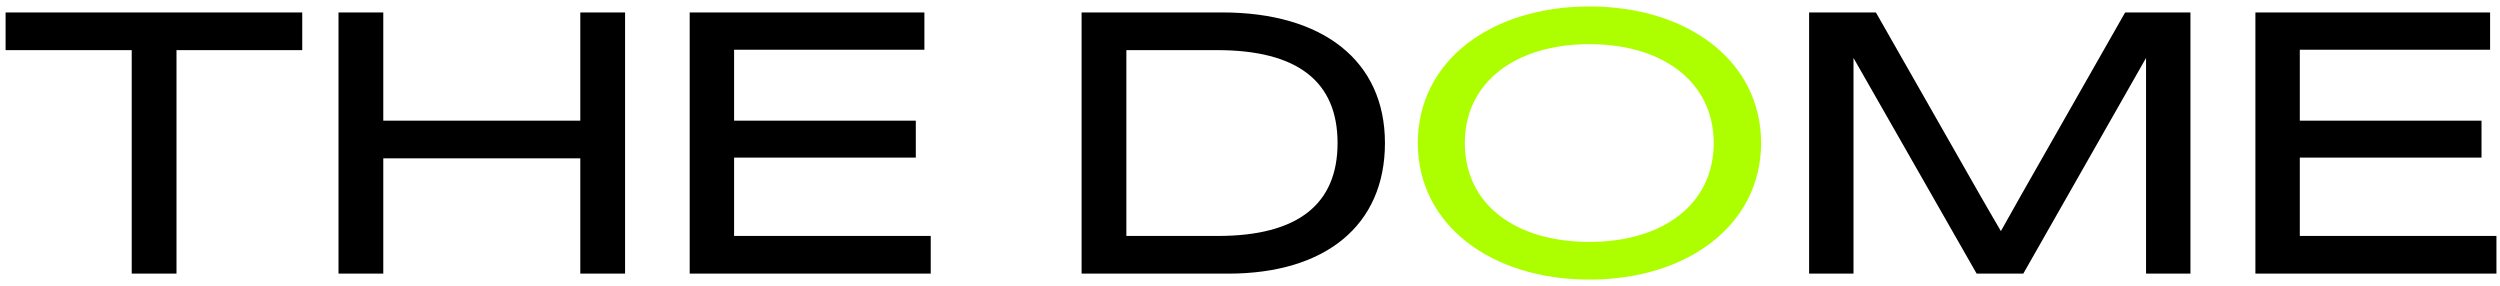
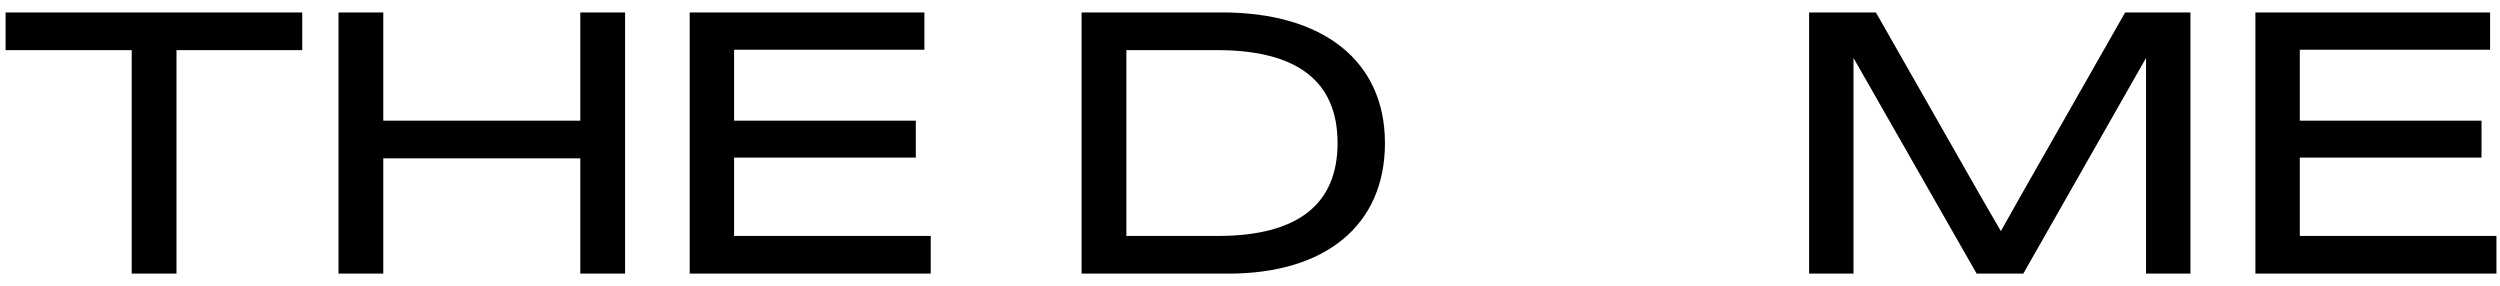
<svg xmlns="http://www.w3.org/2000/svg" width="201" height="23" viewBox="0 0 201 23" fill="none">
  <path d="M10.59 22V4.03H0.45V1H24.3V4.03H14.19V22H10.59ZM27.216 22V1H30.816V9.7H46.656V1H50.256V22H46.656V12.73H30.816V22H27.216ZM55.451 22V1H74.321V4H59.021V9.7H73.631V12.67H59.021V18.97H74.831V22H55.451ZM86.96 22V1H98.27C106.34 1 111.35 4.87 111.35 11.5C111.35 18.13 106.55 22 98.75 22H86.96ZM90.56 18.97H97.91C104.39 18.97 107.54 16.39 107.54 11.5C107.54 6.58 104.36 4.03 97.85 4.03H90.56V18.97ZM145.452 22V1H150.822L159.132 15.58C159.702 16.6 160.272 17.53 160.872 18.58L162.492 15.7L170.862 1H176.112V22H172.542V7.09V4.66L162.672 22H158.922L149.022 4.66V7.09V22H145.452ZM181.334 22V1H200.204V4H184.904V9.7H199.514V12.67H184.904V18.97H200.714V22H181.334Z" fill="black" />
-   <path d="M127.793 22.48C119.873 22.48 113.993 18.07 113.993 11.5C113.993 4.9 119.873 0.52 127.793 0.52C135.683 0.52 141.593 4.9 141.593 11.5C141.593 18.07 135.683 22.48 127.793 22.48ZM117.773 11.5C117.773 16.42 121.823 19.45 127.793 19.45C133.733 19.45 137.783 16.39 137.783 11.5C137.783 6.61 133.703 3.55 127.793 3.55C121.853 3.55 117.773 6.61 117.773 11.5Z" fill="#ADFF00" />
</svg>